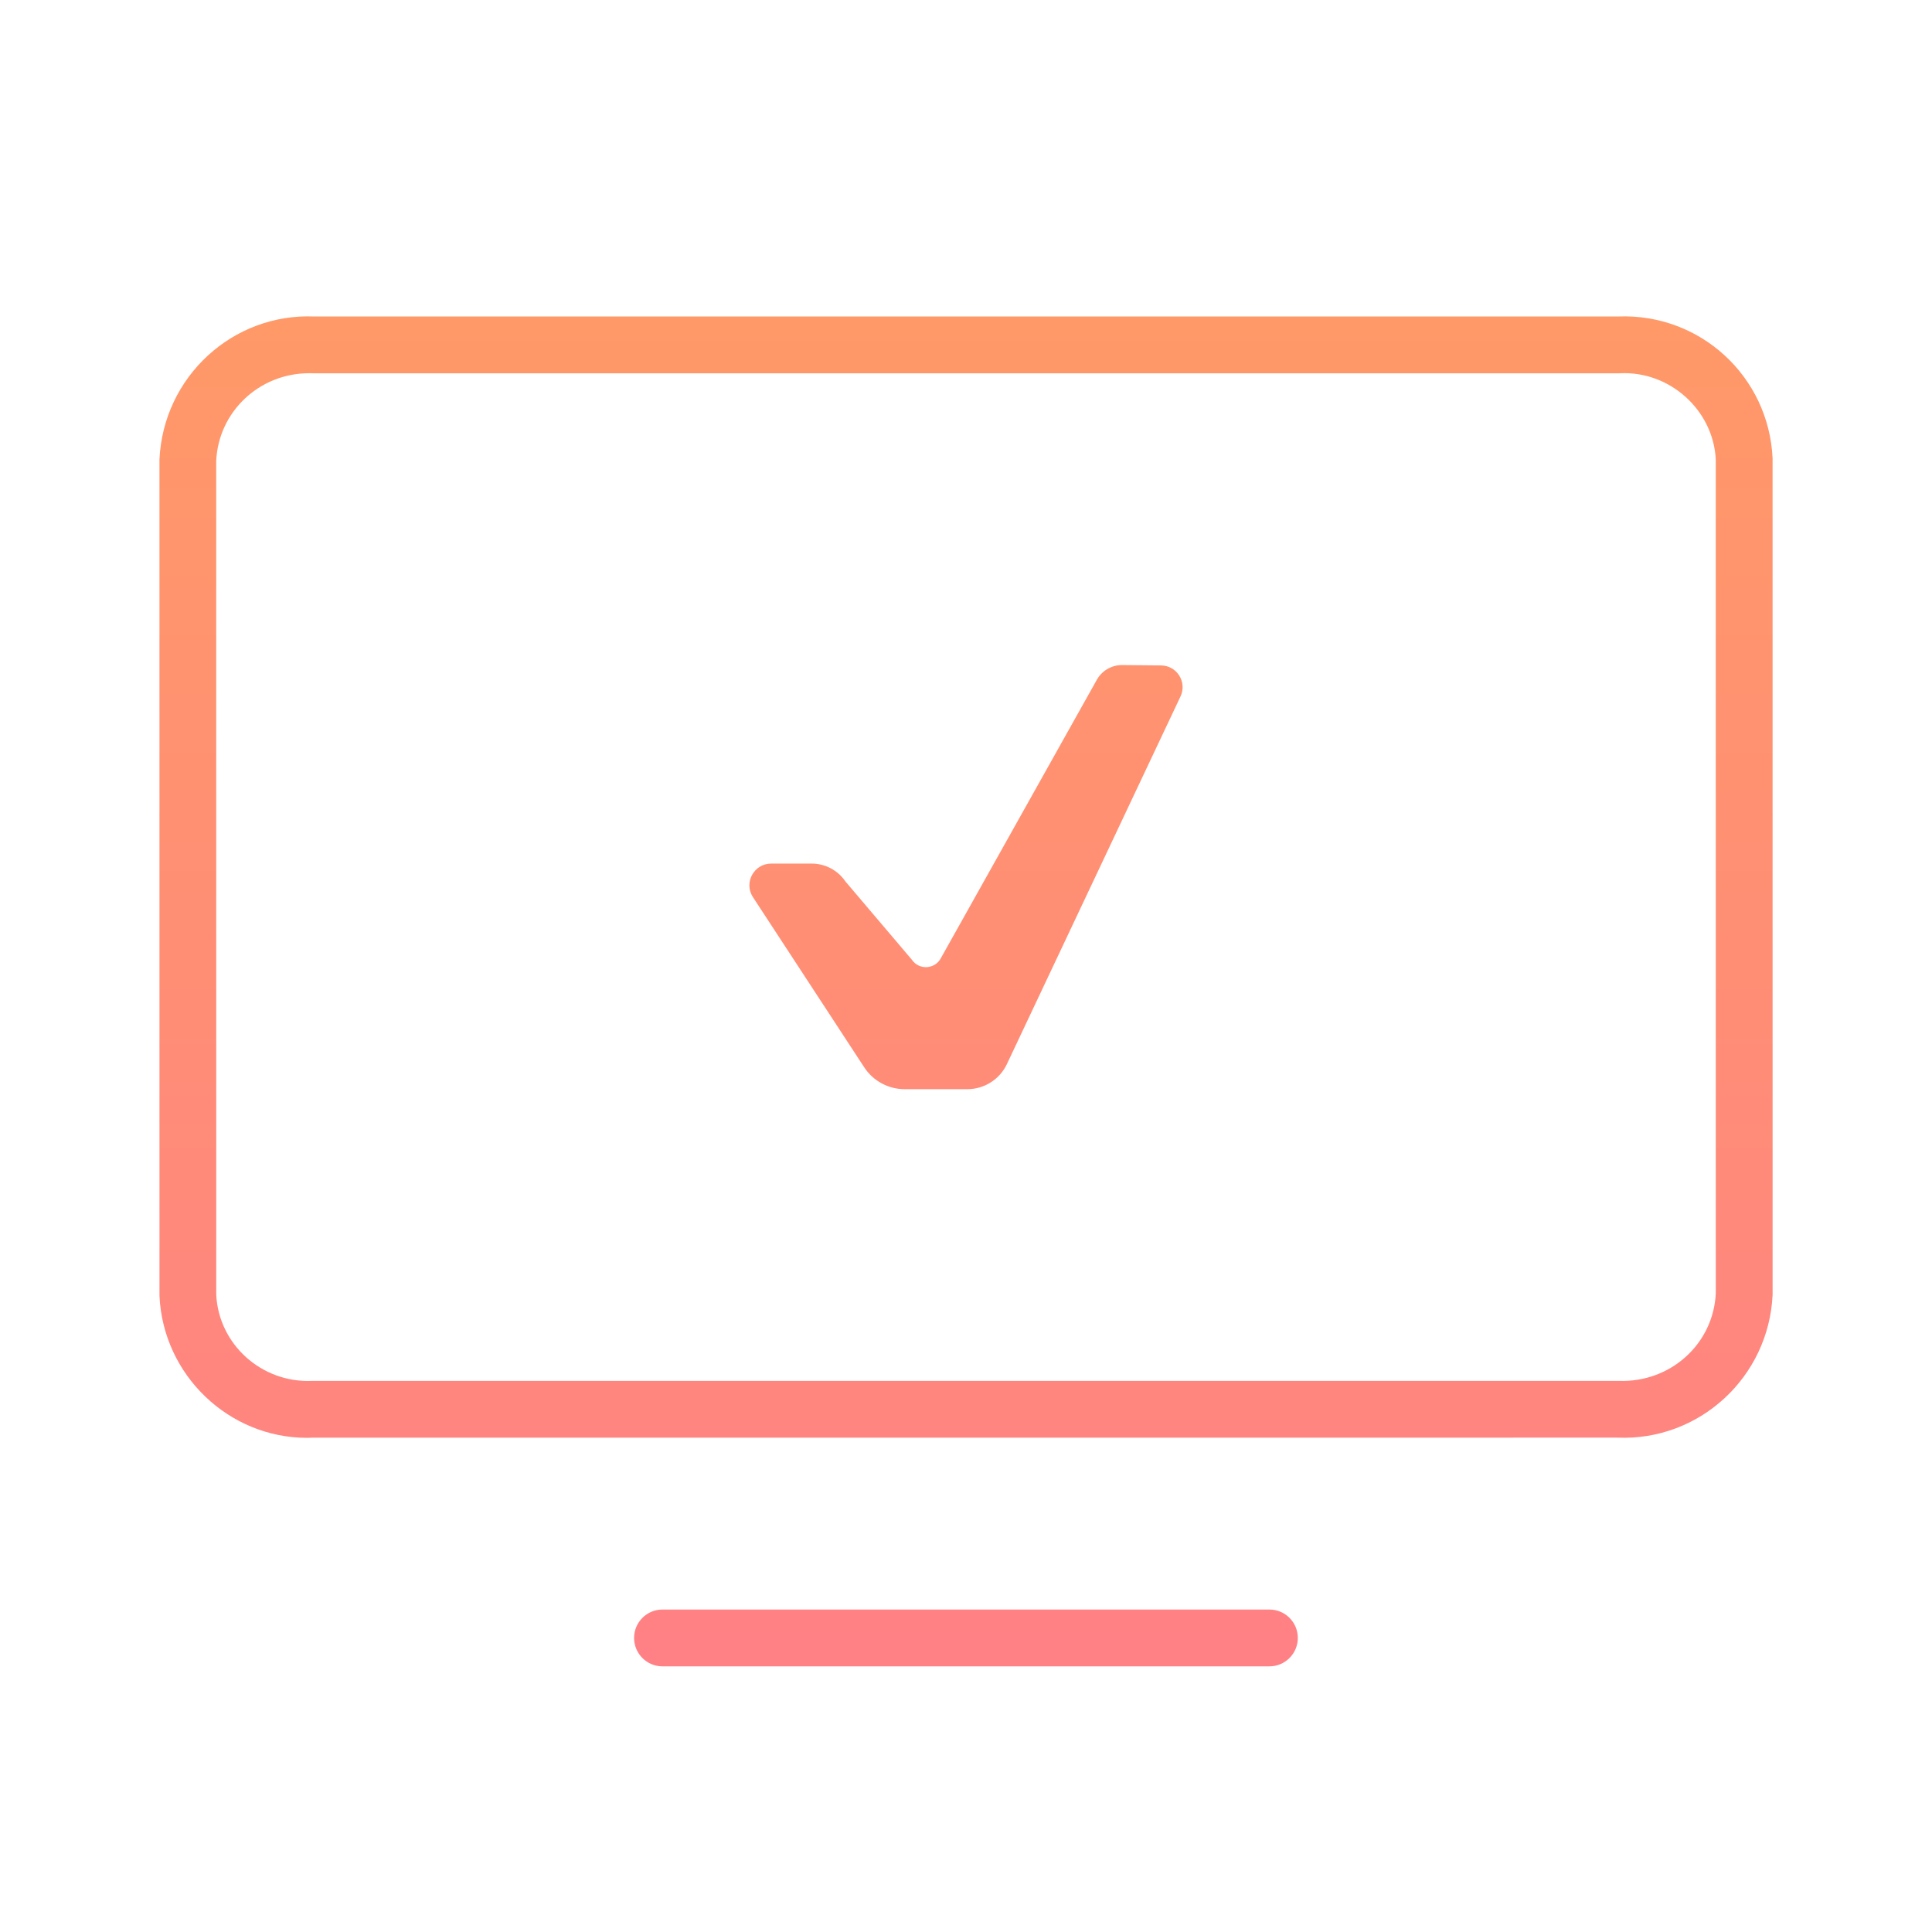
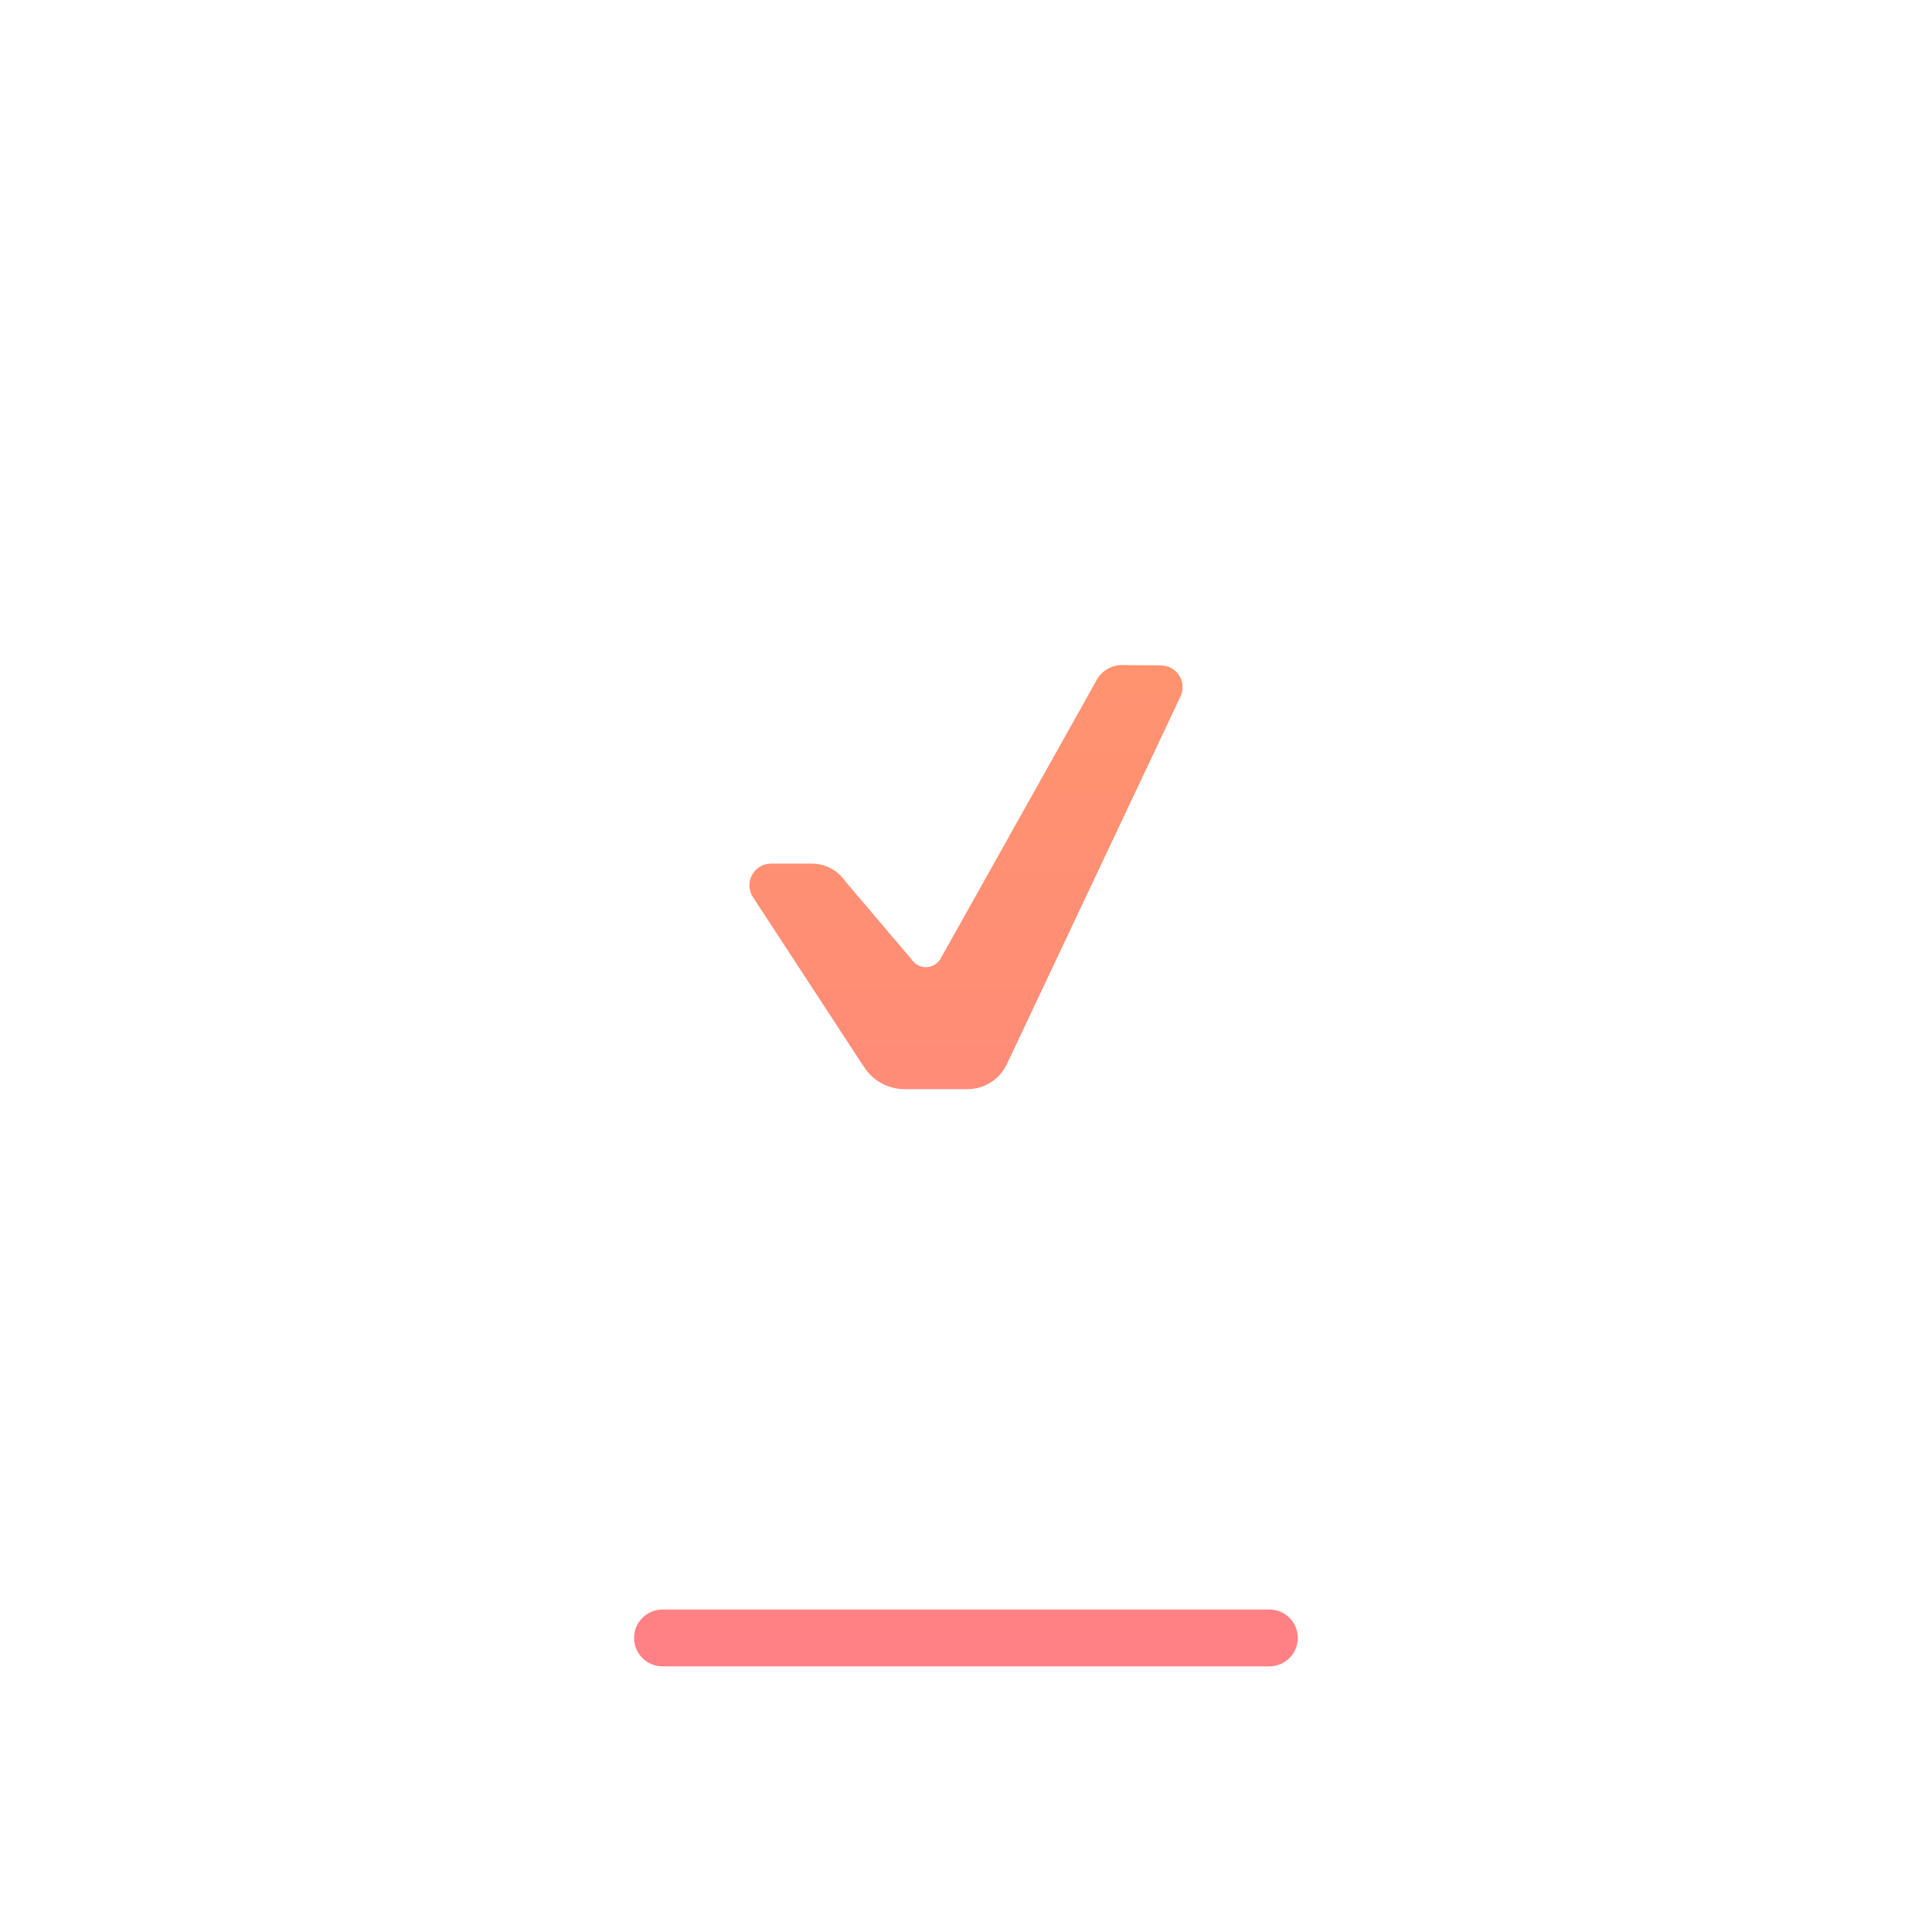
<svg xmlns="http://www.w3.org/2000/svg" xmlns:xlink="http://www.w3.org/1999/xlink" id="Grafik" version="1.1" viewBox="0 0 61.2 61.2" width="100" height="100">
  <defs>
    <style>
      .st0 {
        fill: url(#Verlauf);
      }

      .st1 {
        fill: url(#Verlauf2);
      }

      .st2 {
        fill: url(#Verlauf1);
      }
    </style>
    <linearGradient id="Verlauf" x1="30.6" y1="-12.547" x2="30.6" y2="115.483" gradientUnits="userSpaceOnUse">
      <stop offset="0" stop-color="#ffa55a" />
      <stop offset=".35" stop-color="#ff8d76" />
      <stop offset="1" stop-color="#ff5ab4" />
    </linearGradient>
    <linearGradient id="Verlauf1" data-name="Verlauf" x1="30.599" x2="30.599" xlink:href="#Verlauf" />
    <linearGradient id="Verlauf2" data-name="Verlauf" x1="30.6" x2="30.6" xlink:href="#Verlauf" />
  </defs>
-   <path class="st0" d="M9.721,45.546c-2.462 0-4.553-1.975-4.669-4.494l-.001-26.496c.122-2.629,2.329-4.642,4.912-4.53l41.296-.001c2.611-.1,4.771,1.909,4.891,4.489l.001,26.496c-.121,2.629-2.334,4.639-4.912,4.53l-41.315.001c-.068.003-.136.005-.203.005ZM9.791,11.823c-1.579,0-2.87,1.22-2.942,2.776l.001,26.412c.073,1.557,1.42,2.8,3.034,2.732l41.393-.001c1.642.06,3-1.174,3.074-2.773l-.001-26.413c-.074-1.557-1.45-2.81-3.034-2.732l-.039.001H9.923c-.044-.002-.088-.003-.132-.003Z" />
  <path class="st2" d="M40.211,52.785h-19.225c-.497,0-.9-.403-.9-.9s.403-.9.9-.9h19.225c.497,0,.9.403.9.9s-.403.9-.9.9Z" />
  <path class="st1" d="M31.896,33.706l5.499-11.645c.215-.455-.115-.979-.618-.982l-1.229-.012c-.346-.003-.664.19-.822.499l-4.918,8.778c-.186.363-.694.395-.923.057l-2.107-2.482c-.239-.352-.638-.563-1.064-.563h-1.286c-.547,0-.876.607-.576,1.065l3.523,5.387c.283.433.765.694,1.283.694h1.984c.537,0,1.025-.31,1.254-.795Z" />
</svg>